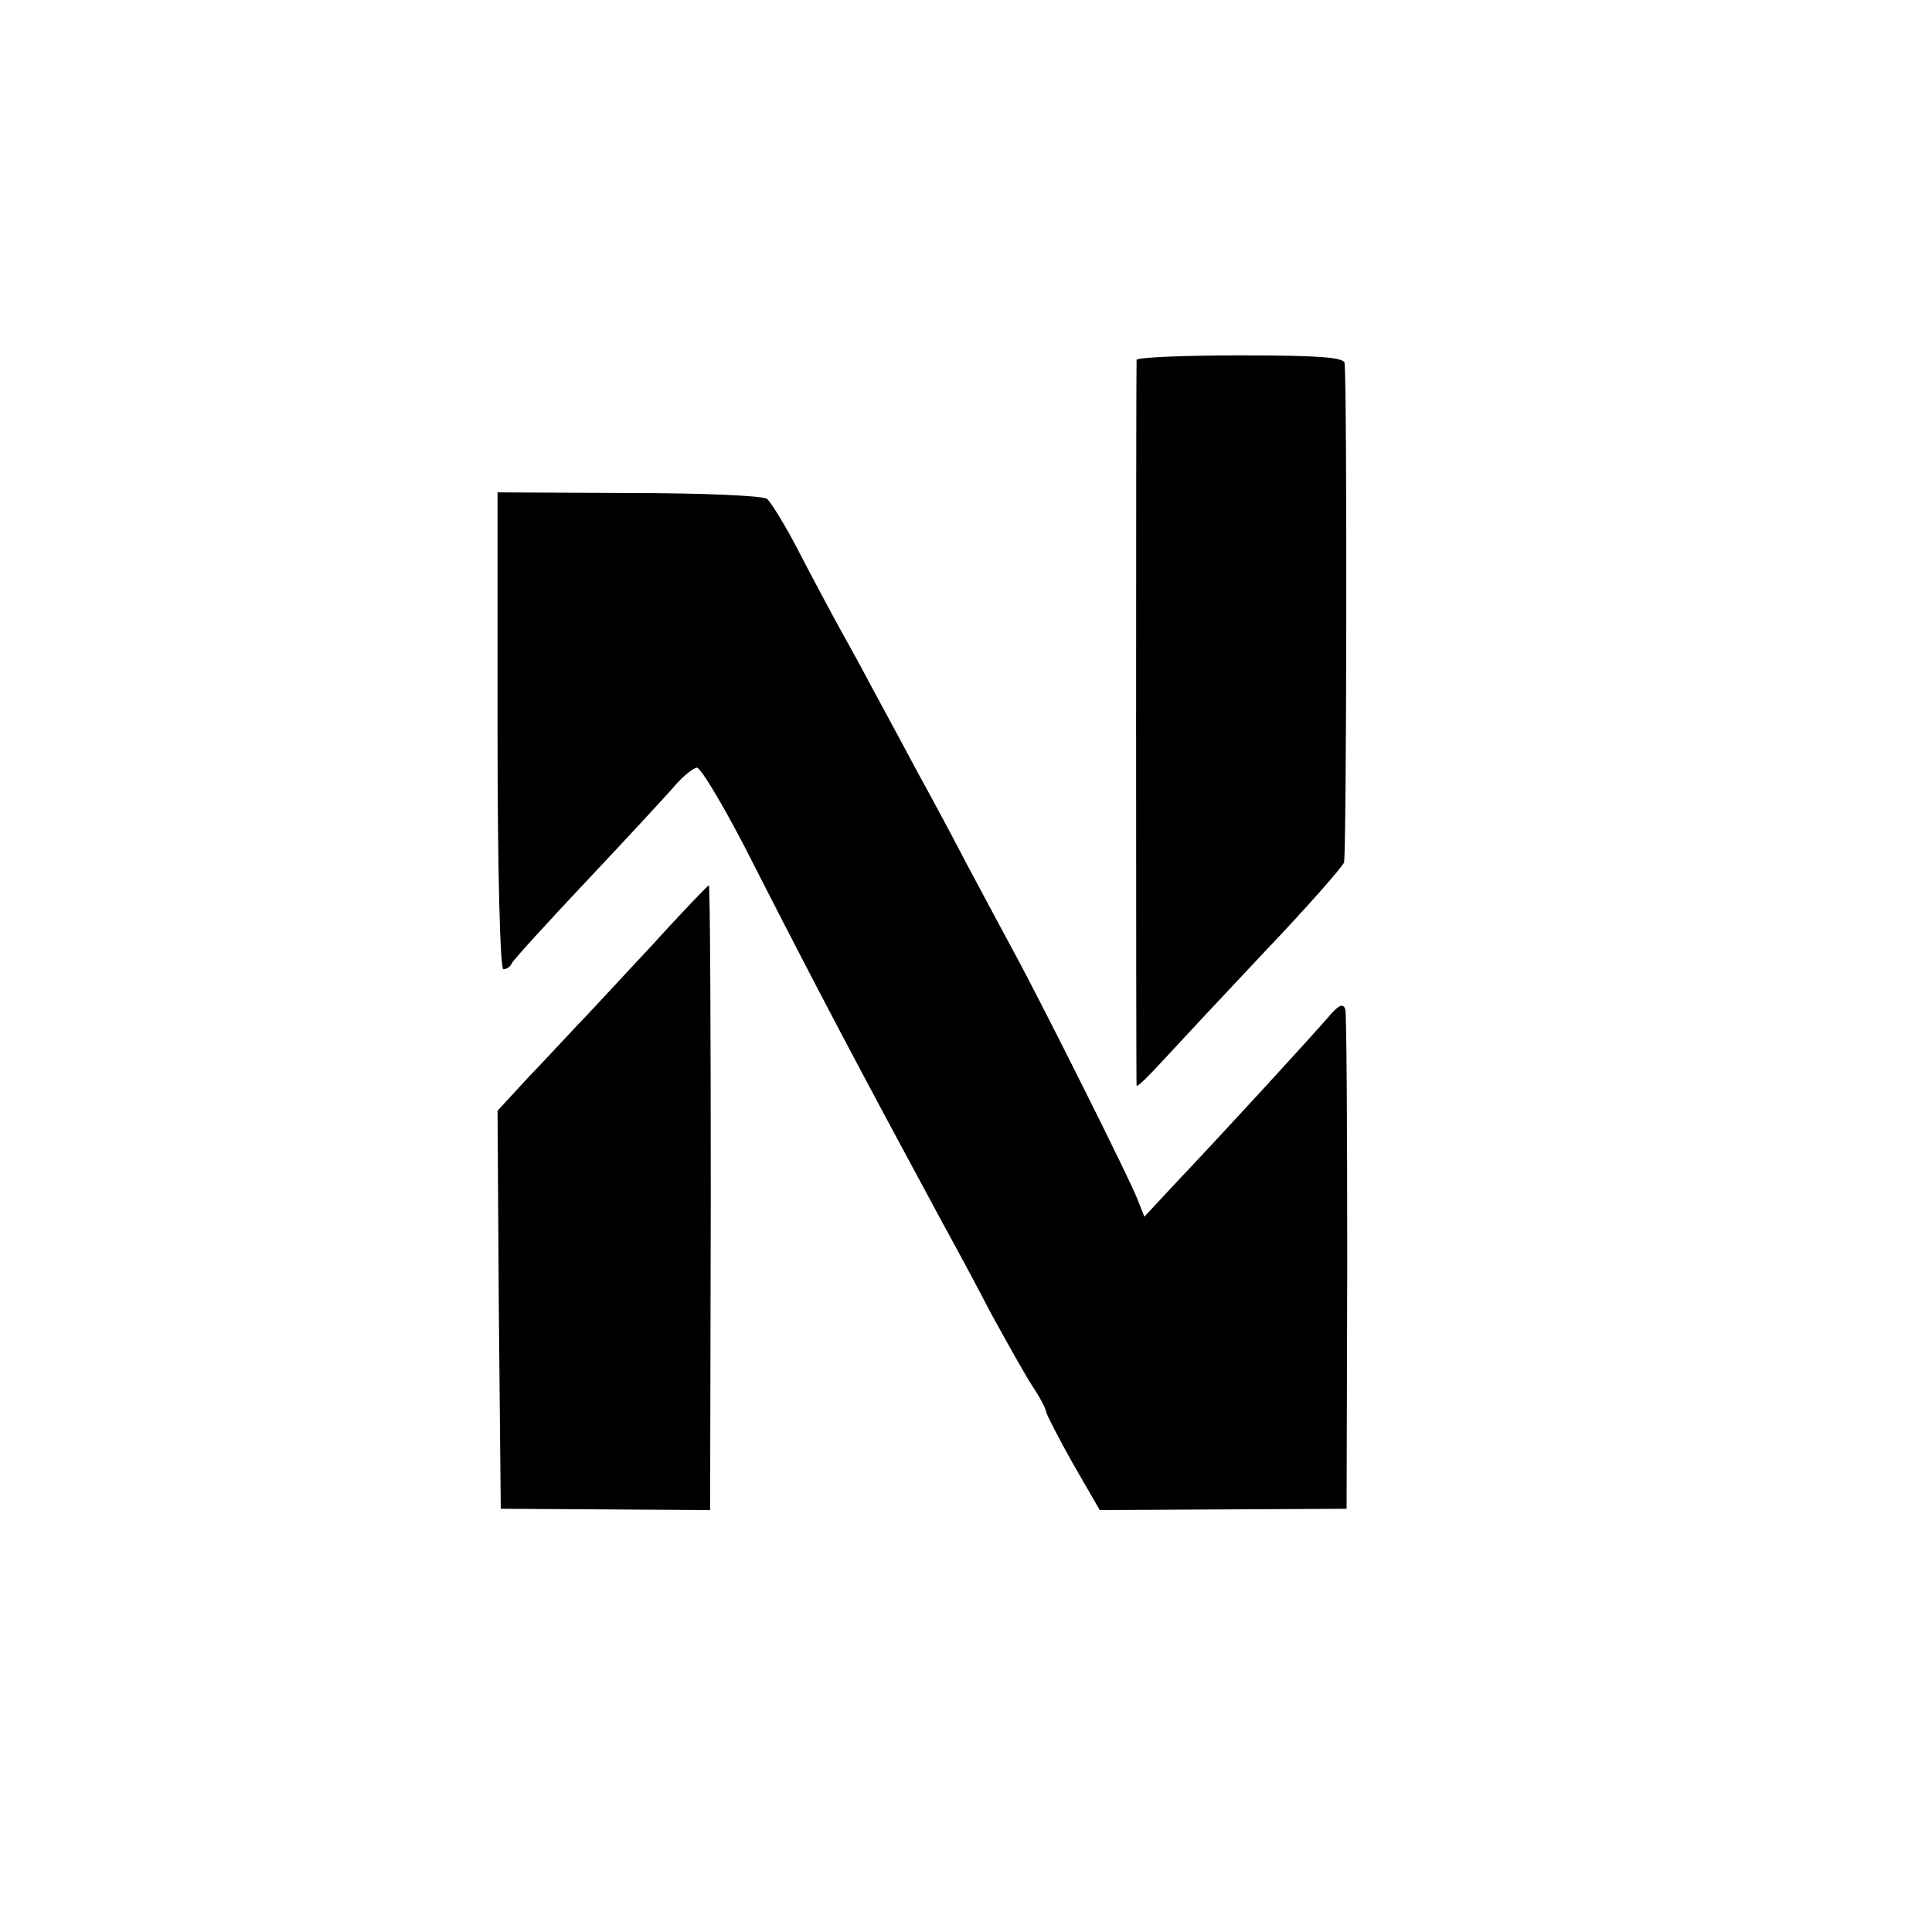
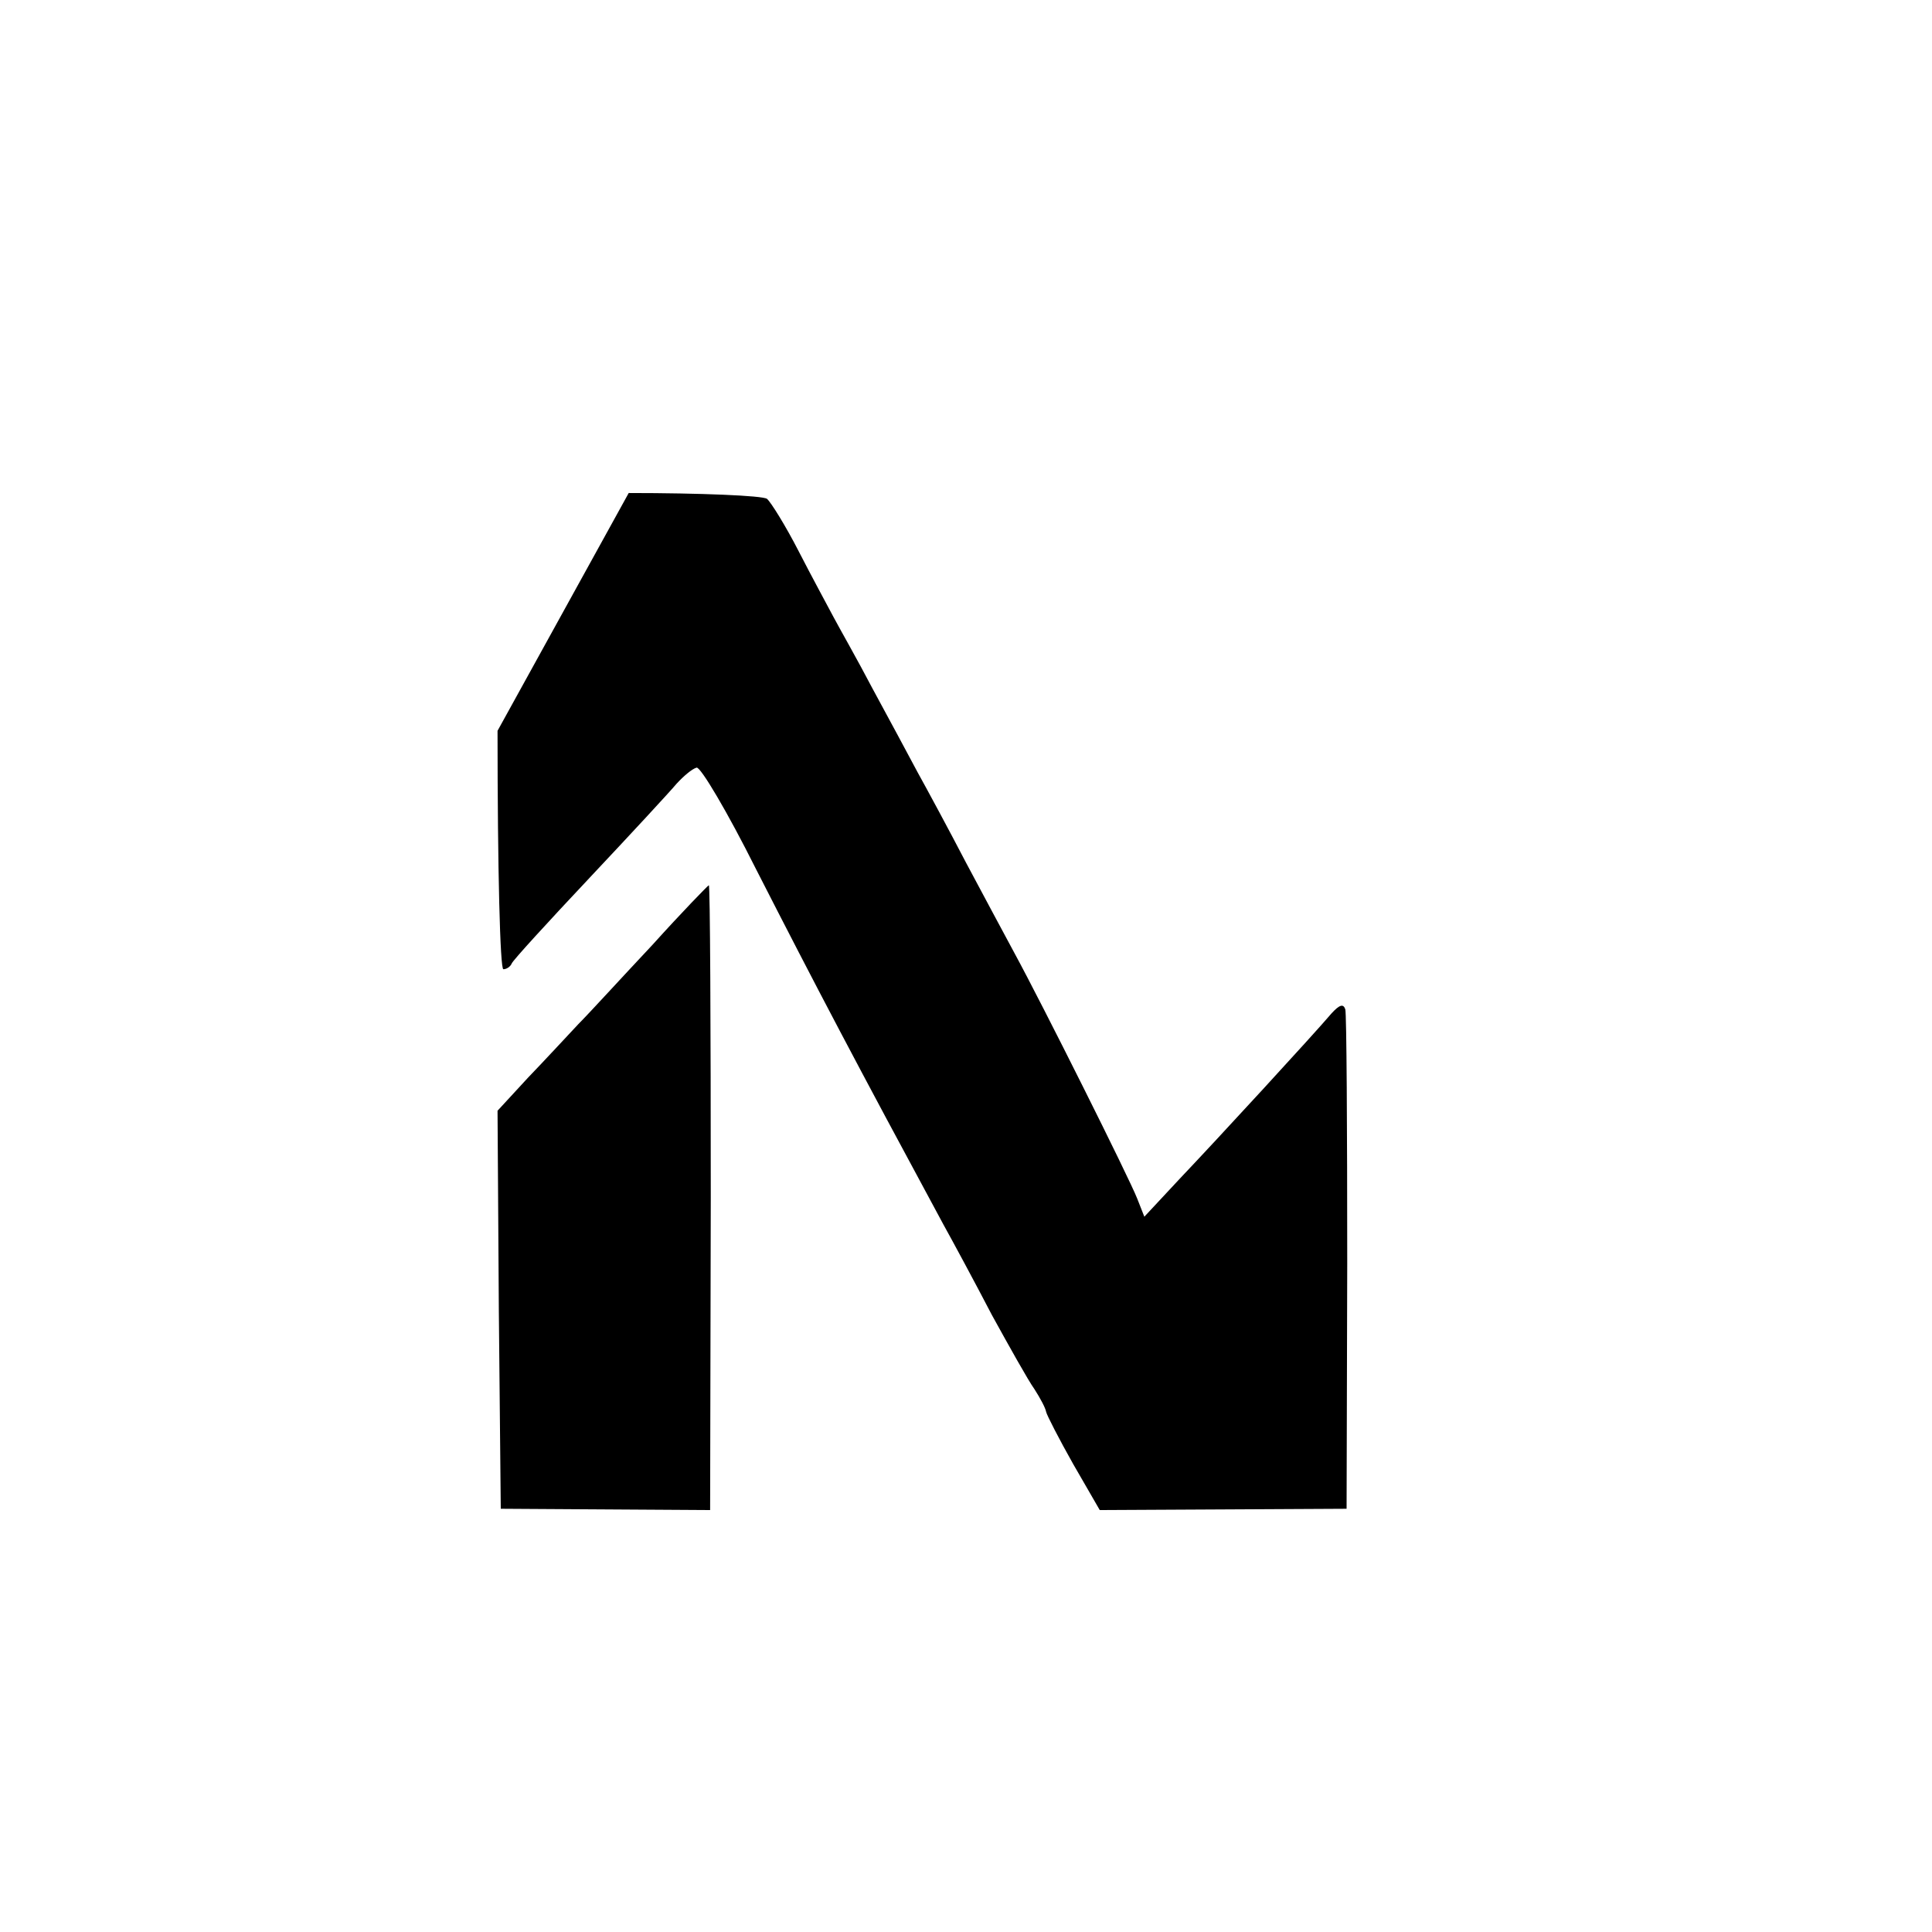
<svg xmlns="http://www.w3.org/2000/svg" version="1.0" width="299pt" height="299pt" viewBox="0 0 299 299" preserveAspectRatio="xMidYMid meet">
  <g transform="translate(0,299) scale(0.1,-0.1)" fill="#000000" stroke="none">
-     <path d="M1759 2433 c-1 -10 -1 -1116 0 -1123 1 -3 19 15 42 40 22 24 93 100 157 168 65 68 119 130 122 137 4 11 5 720 1 773 -1 9 -40 12 -161 12 -88 0 -160 -3 -161 -7z" />
-     <path d="M770 1859 c0 -217 4 -369 9 -369 5 0 11 4 13 9 2 5 56 64 120 132 64 68 125 134 135 146 11 12 24 23 31 25 6 2 48 -69 92 -157 95 -186 155 -300 290 -550 15 -27 49 -90 75 -140 27 -49 56 -101 66 -115 9 -14 17 -29 18 -35 1 -5 20 -42 42 -81 l41 -71 191 1 191 1 1 380 c0 209 -1 386 -3 393 -3 9 -9 7 -21 -6 -28 -33 -177 -195 -235 -256 l-55 -59 -11 28 c-12 31 -147 301 -190 380 -15 28 -49 91 -75 140 -26 50 -60 113 -75 140 -15 28 -46 86 -70 130 -23 44 -51 93 -60 110 -9 17 -34 63 -54 102 -20 39 -43 76 -49 81 -7 5 -103 9 -214 9 l-203 1 0 -369z" />
+     <path d="M770 1859 c0 -217 4 -369 9 -369 5 0 11 4 13 9 2 5 56 64 120 132 64 68 125 134 135 146 11 12 24 23 31 25 6 2 48 -69 92 -157 95 -186 155 -300 290 -550 15 -27 49 -90 75 -140 27 -49 56 -101 66 -115 9 -14 17 -29 18 -35 1 -5 20 -42 42 -81 l41 -71 191 1 191 1 1 380 c0 209 -1 386 -3 393 -3 9 -9 7 -21 -6 -28 -33 -177 -195 -235 -256 l-55 -59 -11 28 c-12 31 -147 301 -190 380 -15 28 -49 91 -75 140 -26 50 -60 113 -75 140 -15 28 -46 86 -70 130 -23 44 -51 93 -60 110 -9 17 -34 63 -54 102 -20 39 -43 76 -49 81 -7 5 -103 9 -214 9 z" />
    <path d="M1010 1528 c-47 -50 -98 -106 -115 -123 -16 -17 -51 -55 -78 -83 l-47 -51 2 -308 3 -308 162 -1 162 -1 1 484 c0 265 -1 483 -3 483 -1 0 -41 -41 -87 -92z" />
  </g>
</svg>